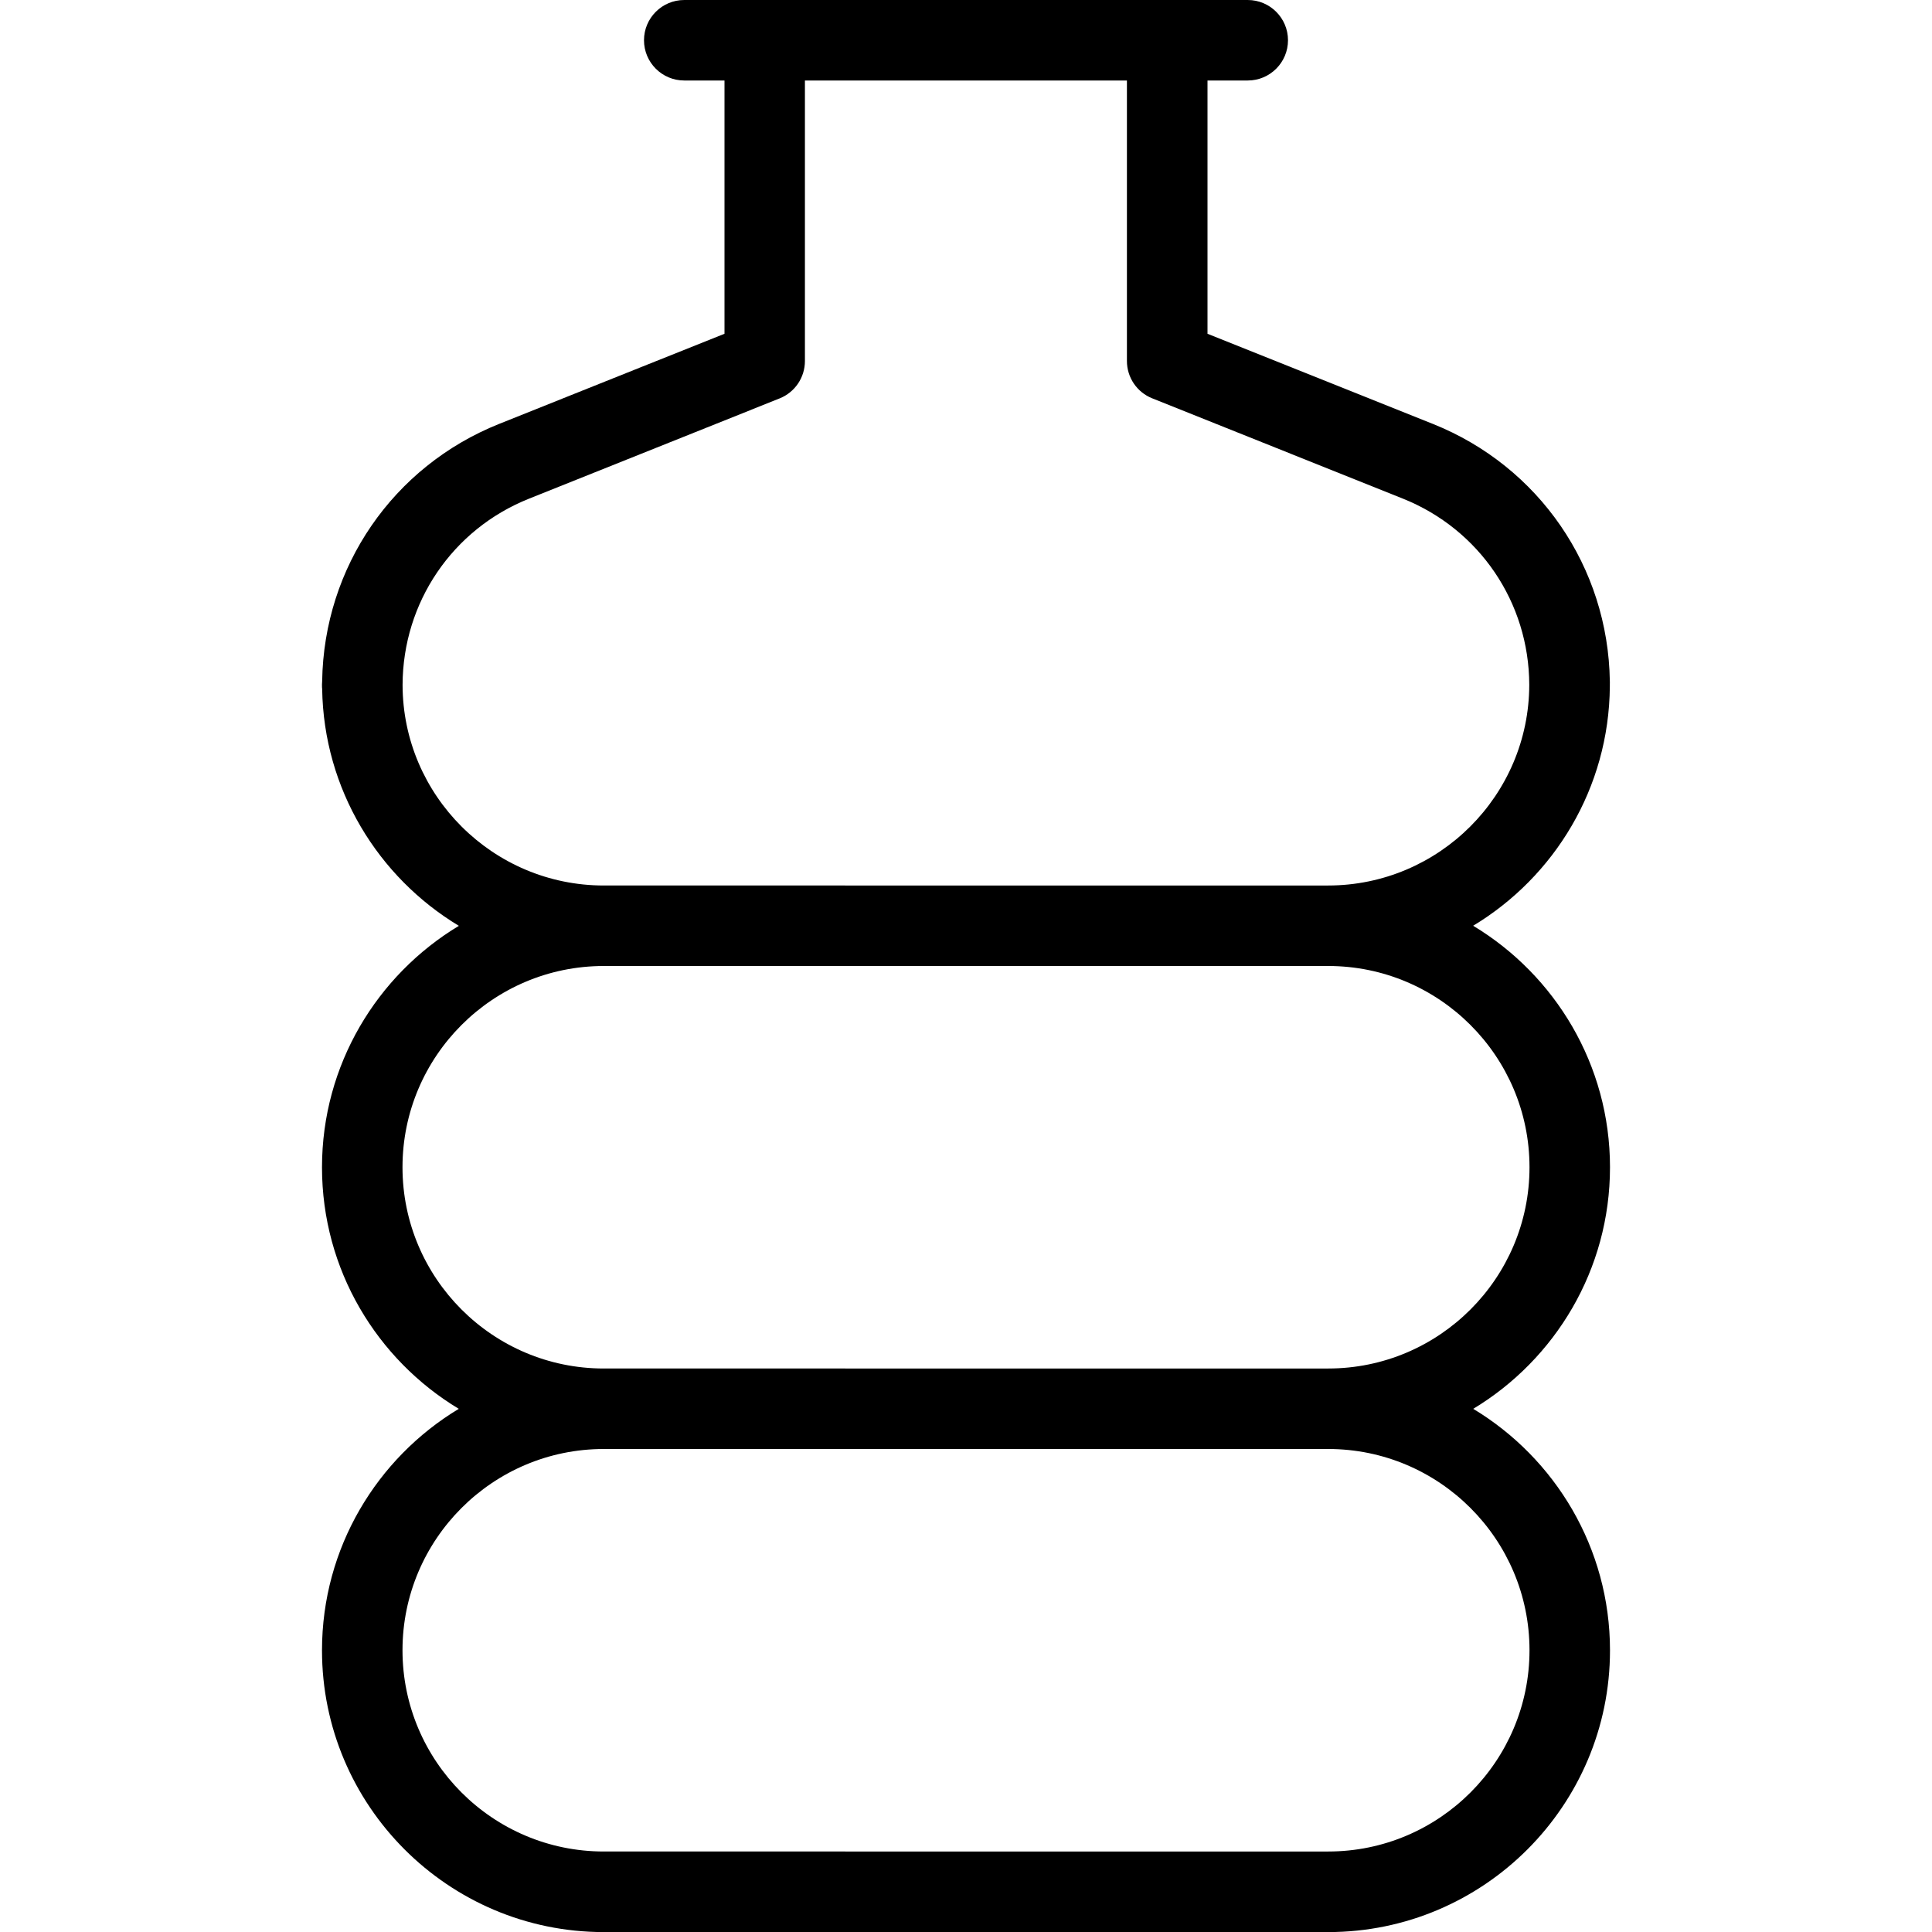
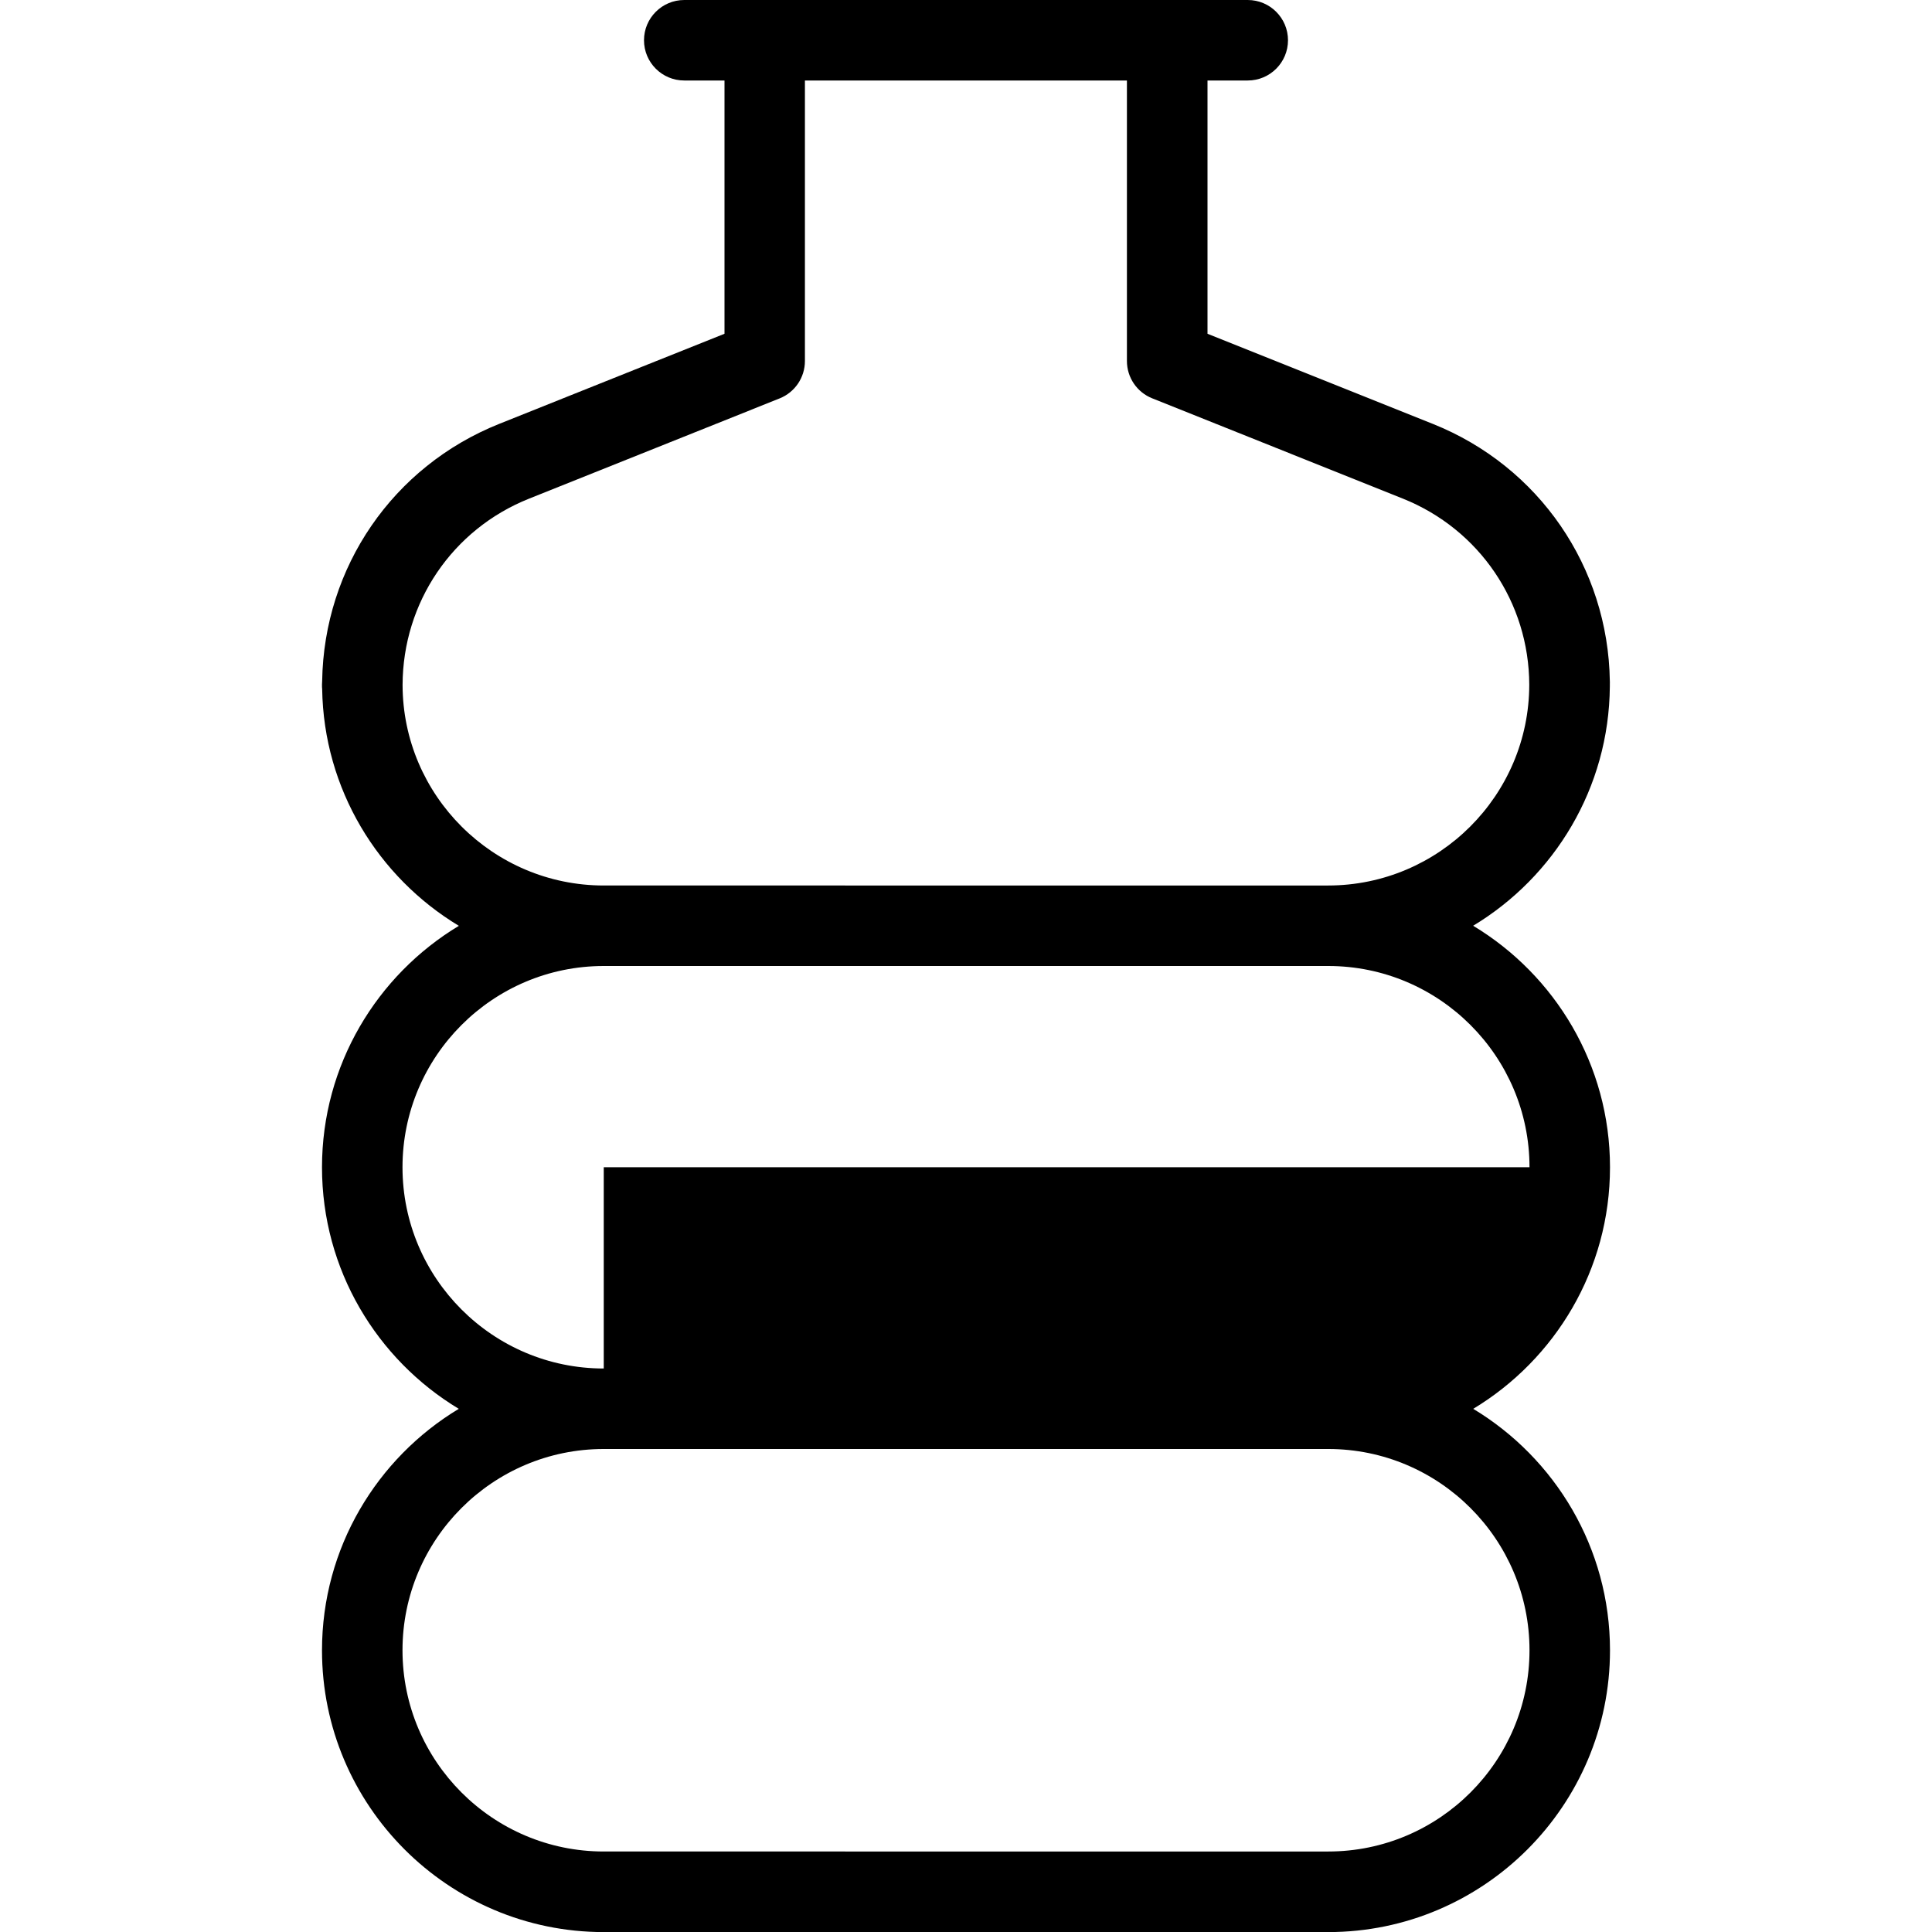
<svg xmlns="http://www.w3.org/2000/svg" id="Layer_1" data-name="Layer 1" viewBox="0 0 24 24" width="512" height="512">
-   <path d="M20,14.5c0-1.272-.682-2.387-1.7-3,1.009-.608,1.688-1.711,1.698-2.972v-.028c.001-.013,0-.026,0-.038-.021-1.417-.879-2.668-2.198-3.196l-2.8-1.12V1h.5c.276,0,.5-.224,.5-.5s-.224-.5-.5-.5h-7c-.276,0-.5,.224-.5,.5s.224,.5,.5,.5h.5v3.146l-2.8,1.12c-1.318,.528-2.176,1.777-2.198,3.195-.001,.013-.002,.026-.002,.04v.017c0,.013,0,.026,.002,.039,.019,1.248,.696,2.34,1.698,2.944-1.017,.613-1.7,1.728-1.7,3s.682,2.387,1.699,3c-1.017,.613-1.699,1.728-1.699,3,0,1.93,1.57,3.5,3.5,3.5h9c1.93,0,3.5-1.57,3.5-3.5,0-1.272-.682-2.387-1.699-3,1.017-.613,1.699-1.728,1.699-3ZM5.001,8.508c.003-1.024,.619-1.933,1.57-2.313l3.114-1.246c.19-.076,.314-.26,.314-.464V1h4v3.484c0,.205,.124,.388,.314,.464l3.114,1.246c.951,.381,1.567,1.289,1.57,2.312-.002,1.375-1.123,2.494-2.499,2.494H7.5c-1.376,0-2.497-1.119-2.499-2.492Zm13.999,11.992c0,1.378-1.121,2.5-2.5,2.5H7.5c-1.379,0-2.5-1.122-2.5-2.5s1.121-2.5,2.5-2.5h9c1.379,0,2.5,1.122,2.5,2.5Zm-11.5-3.5c-1.379,0-2.5-1.122-2.5-2.5s1.121-2.5,2.5-2.5h9c1.379,0,2.5,1.122,2.5,2.5s-1.121,2.5-2.5,2.5H7.5Z" />
+   <path d="M20,14.5c0-1.272-.682-2.387-1.7-3,1.009-.608,1.688-1.711,1.698-2.972v-.028c.001-.013,0-.026,0-.038-.021-1.417-.879-2.668-2.198-3.196l-2.8-1.12V1h.5c.276,0,.5-.224,.5-.5s-.224-.5-.5-.5h-7c-.276,0-.5,.224-.5,.5s.224,.5,.5,.5h.5v3.146l-2.8,1.12c-1.318,.528-2.176,1.777-2.198,3.195-.001,.013-.002,.026-.002,.04v.017c0,.013,0,.026,.002,.039,.019,1.248,.696,2.34,1.698,2.944-1.017,.613-1.7,1.728-1.7,3s.682,2.387,1.699,3c-1.017,.613-1.699,1.728-1.699,3,0,1.93,1.57,3.5,3.5,3.5h9c1.93,0,3.5-1.57,3.5-3.5,0-1.272-.682-2.387-1.699-3,1.017-.613,1.699-1.728,1.699-3ZM5.001,8.508c.003-1.024,.619-1.933,1.57-2.313l3.114-1.246c.19-.076,.314-.26,.314-.464V1h4v3.484c0,.205,.124,.388,.314,.464l3.114,1.246c.951,.381,1.567,1.289,1.57,2.312-.002,1.375-1.123,2.494-2.499,2.494H7.5c-1.376,0-2.497-1.119-2.499-2.492Zm13.999,11.992c0,1.378-1.121,2.5-2.5,2.5H7.5c-1.379,0-2.5-1.122-2.5-2.5s1.121-2.5,2.5-2.5h9c1.379,0,2.5,1.122,2.5,2.5Zm-11.5-3.5c-1.379,0-2.5-1.122-2.5-2.5s1.121-2.5,2.5-2.5h9c1.379,0,2.5,1.122,2.5,2.5H7.5Z" />
</svg>